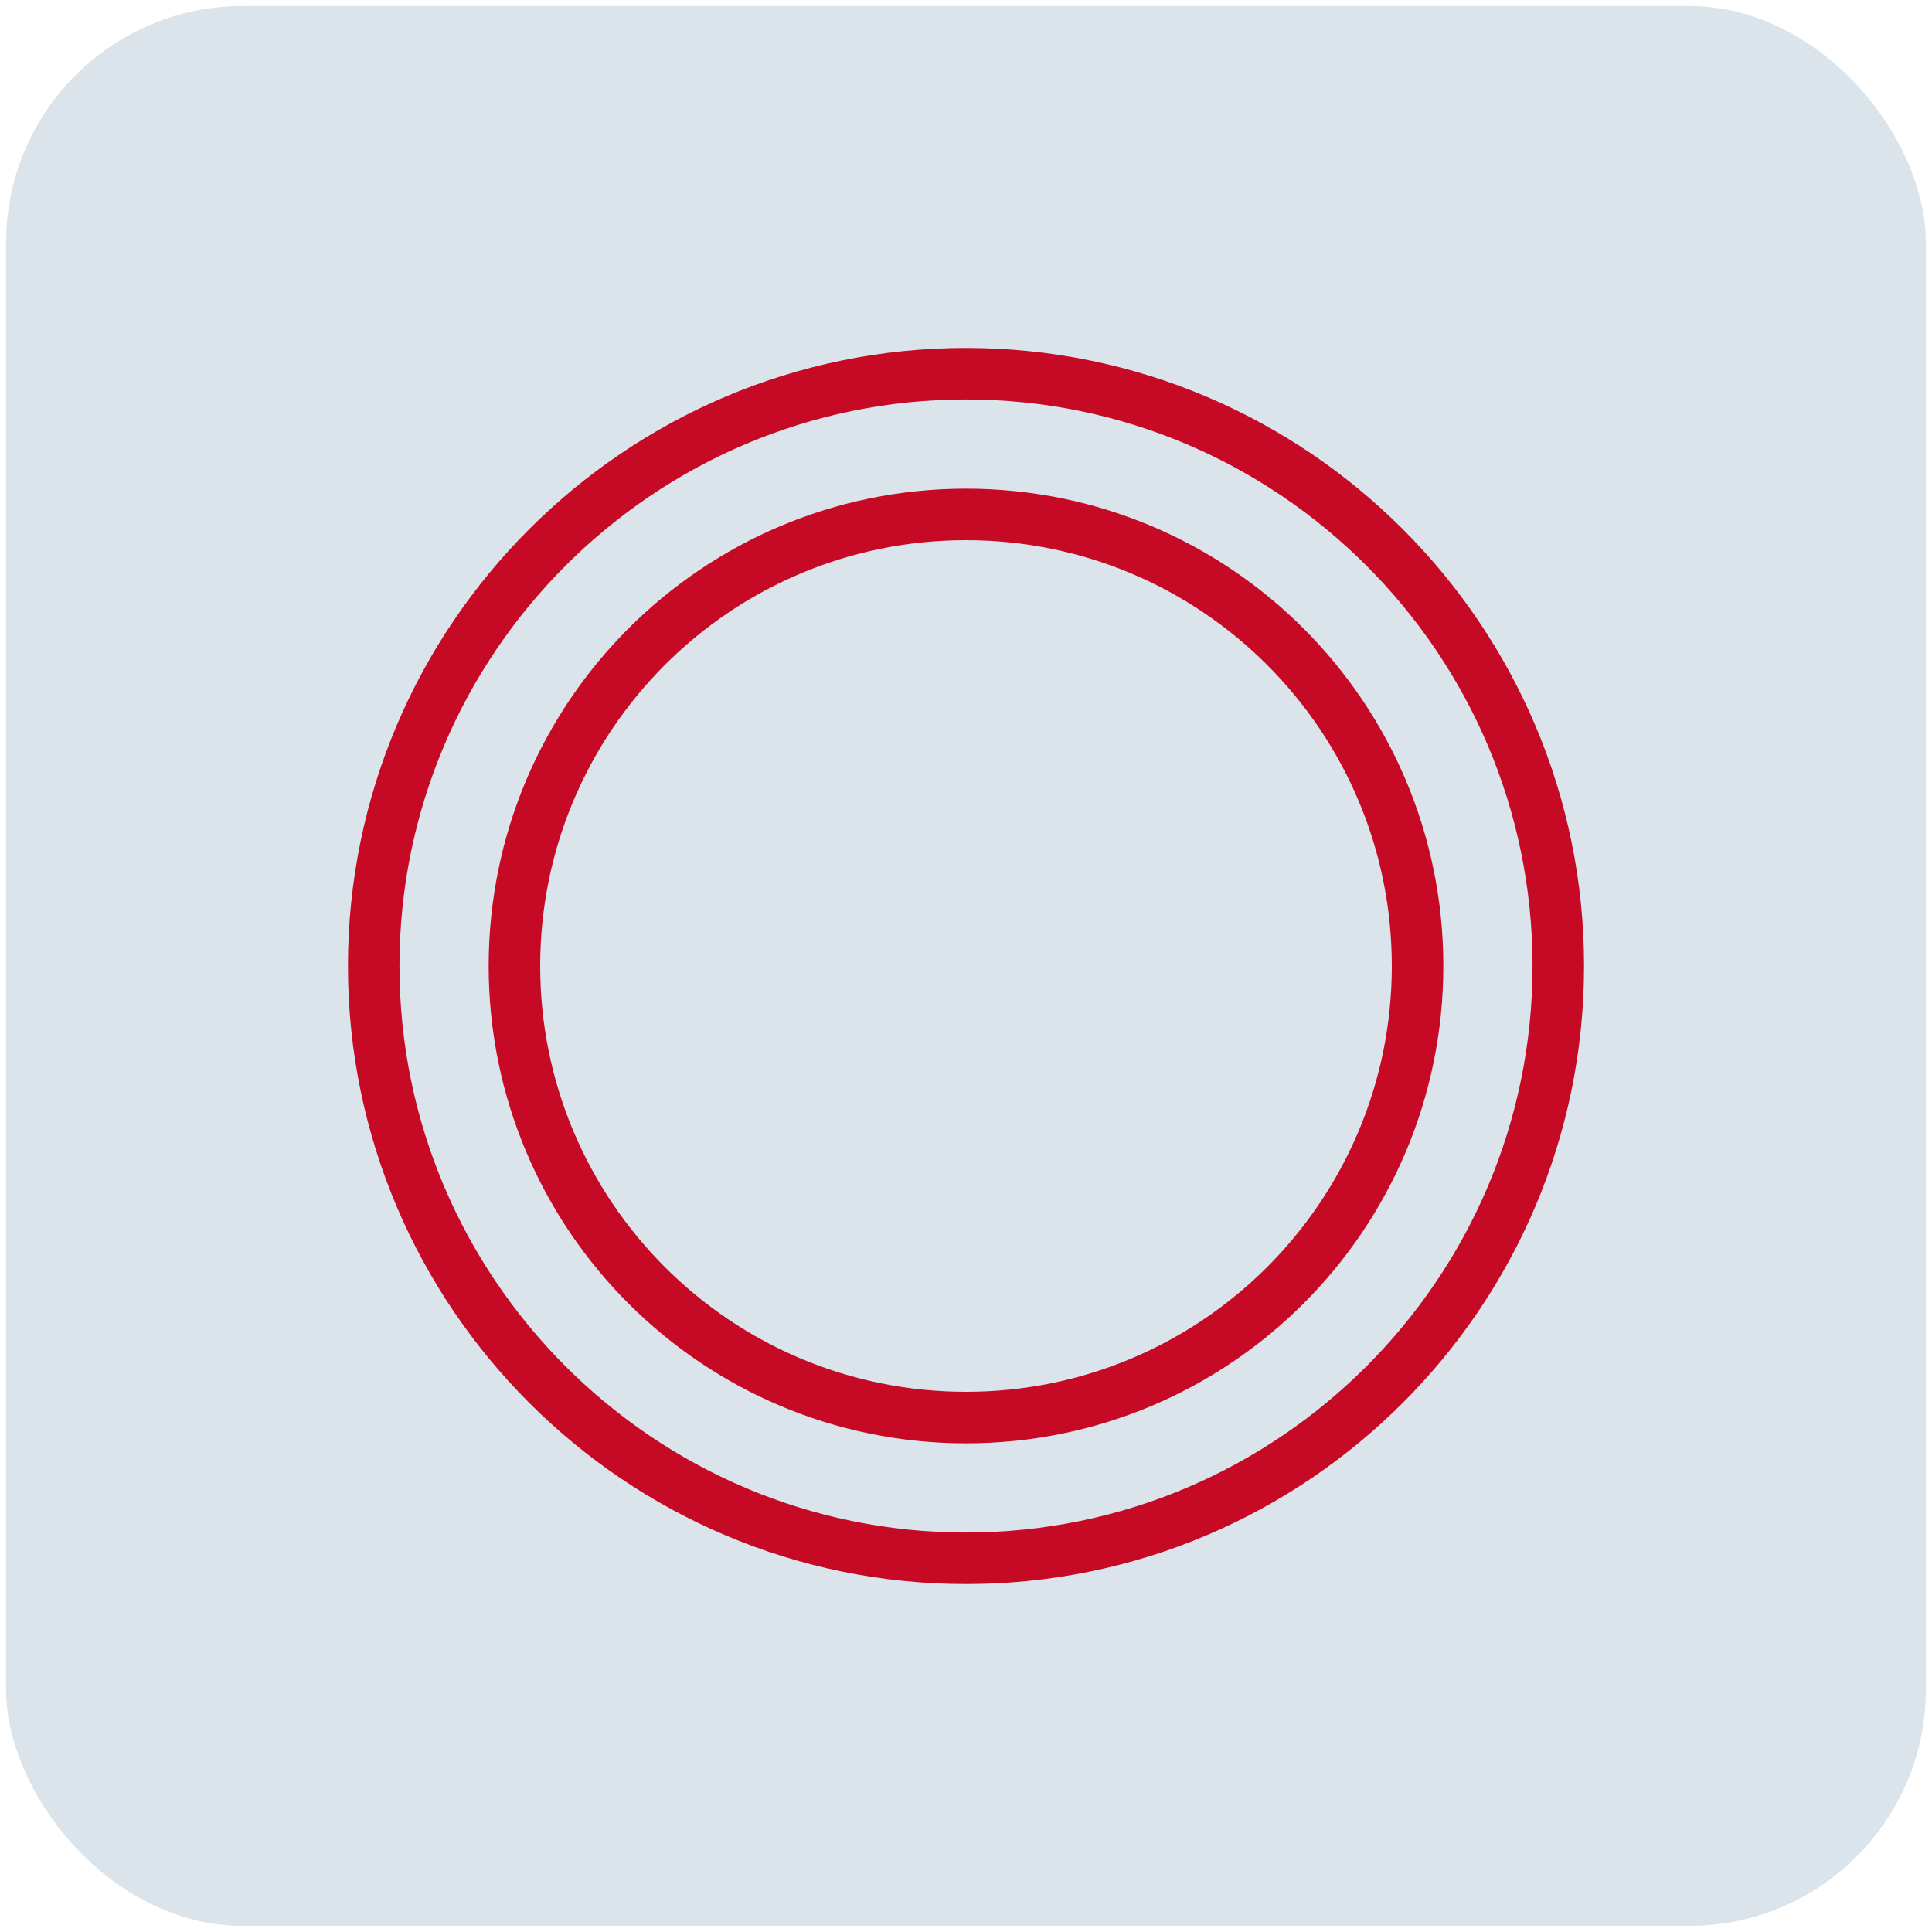
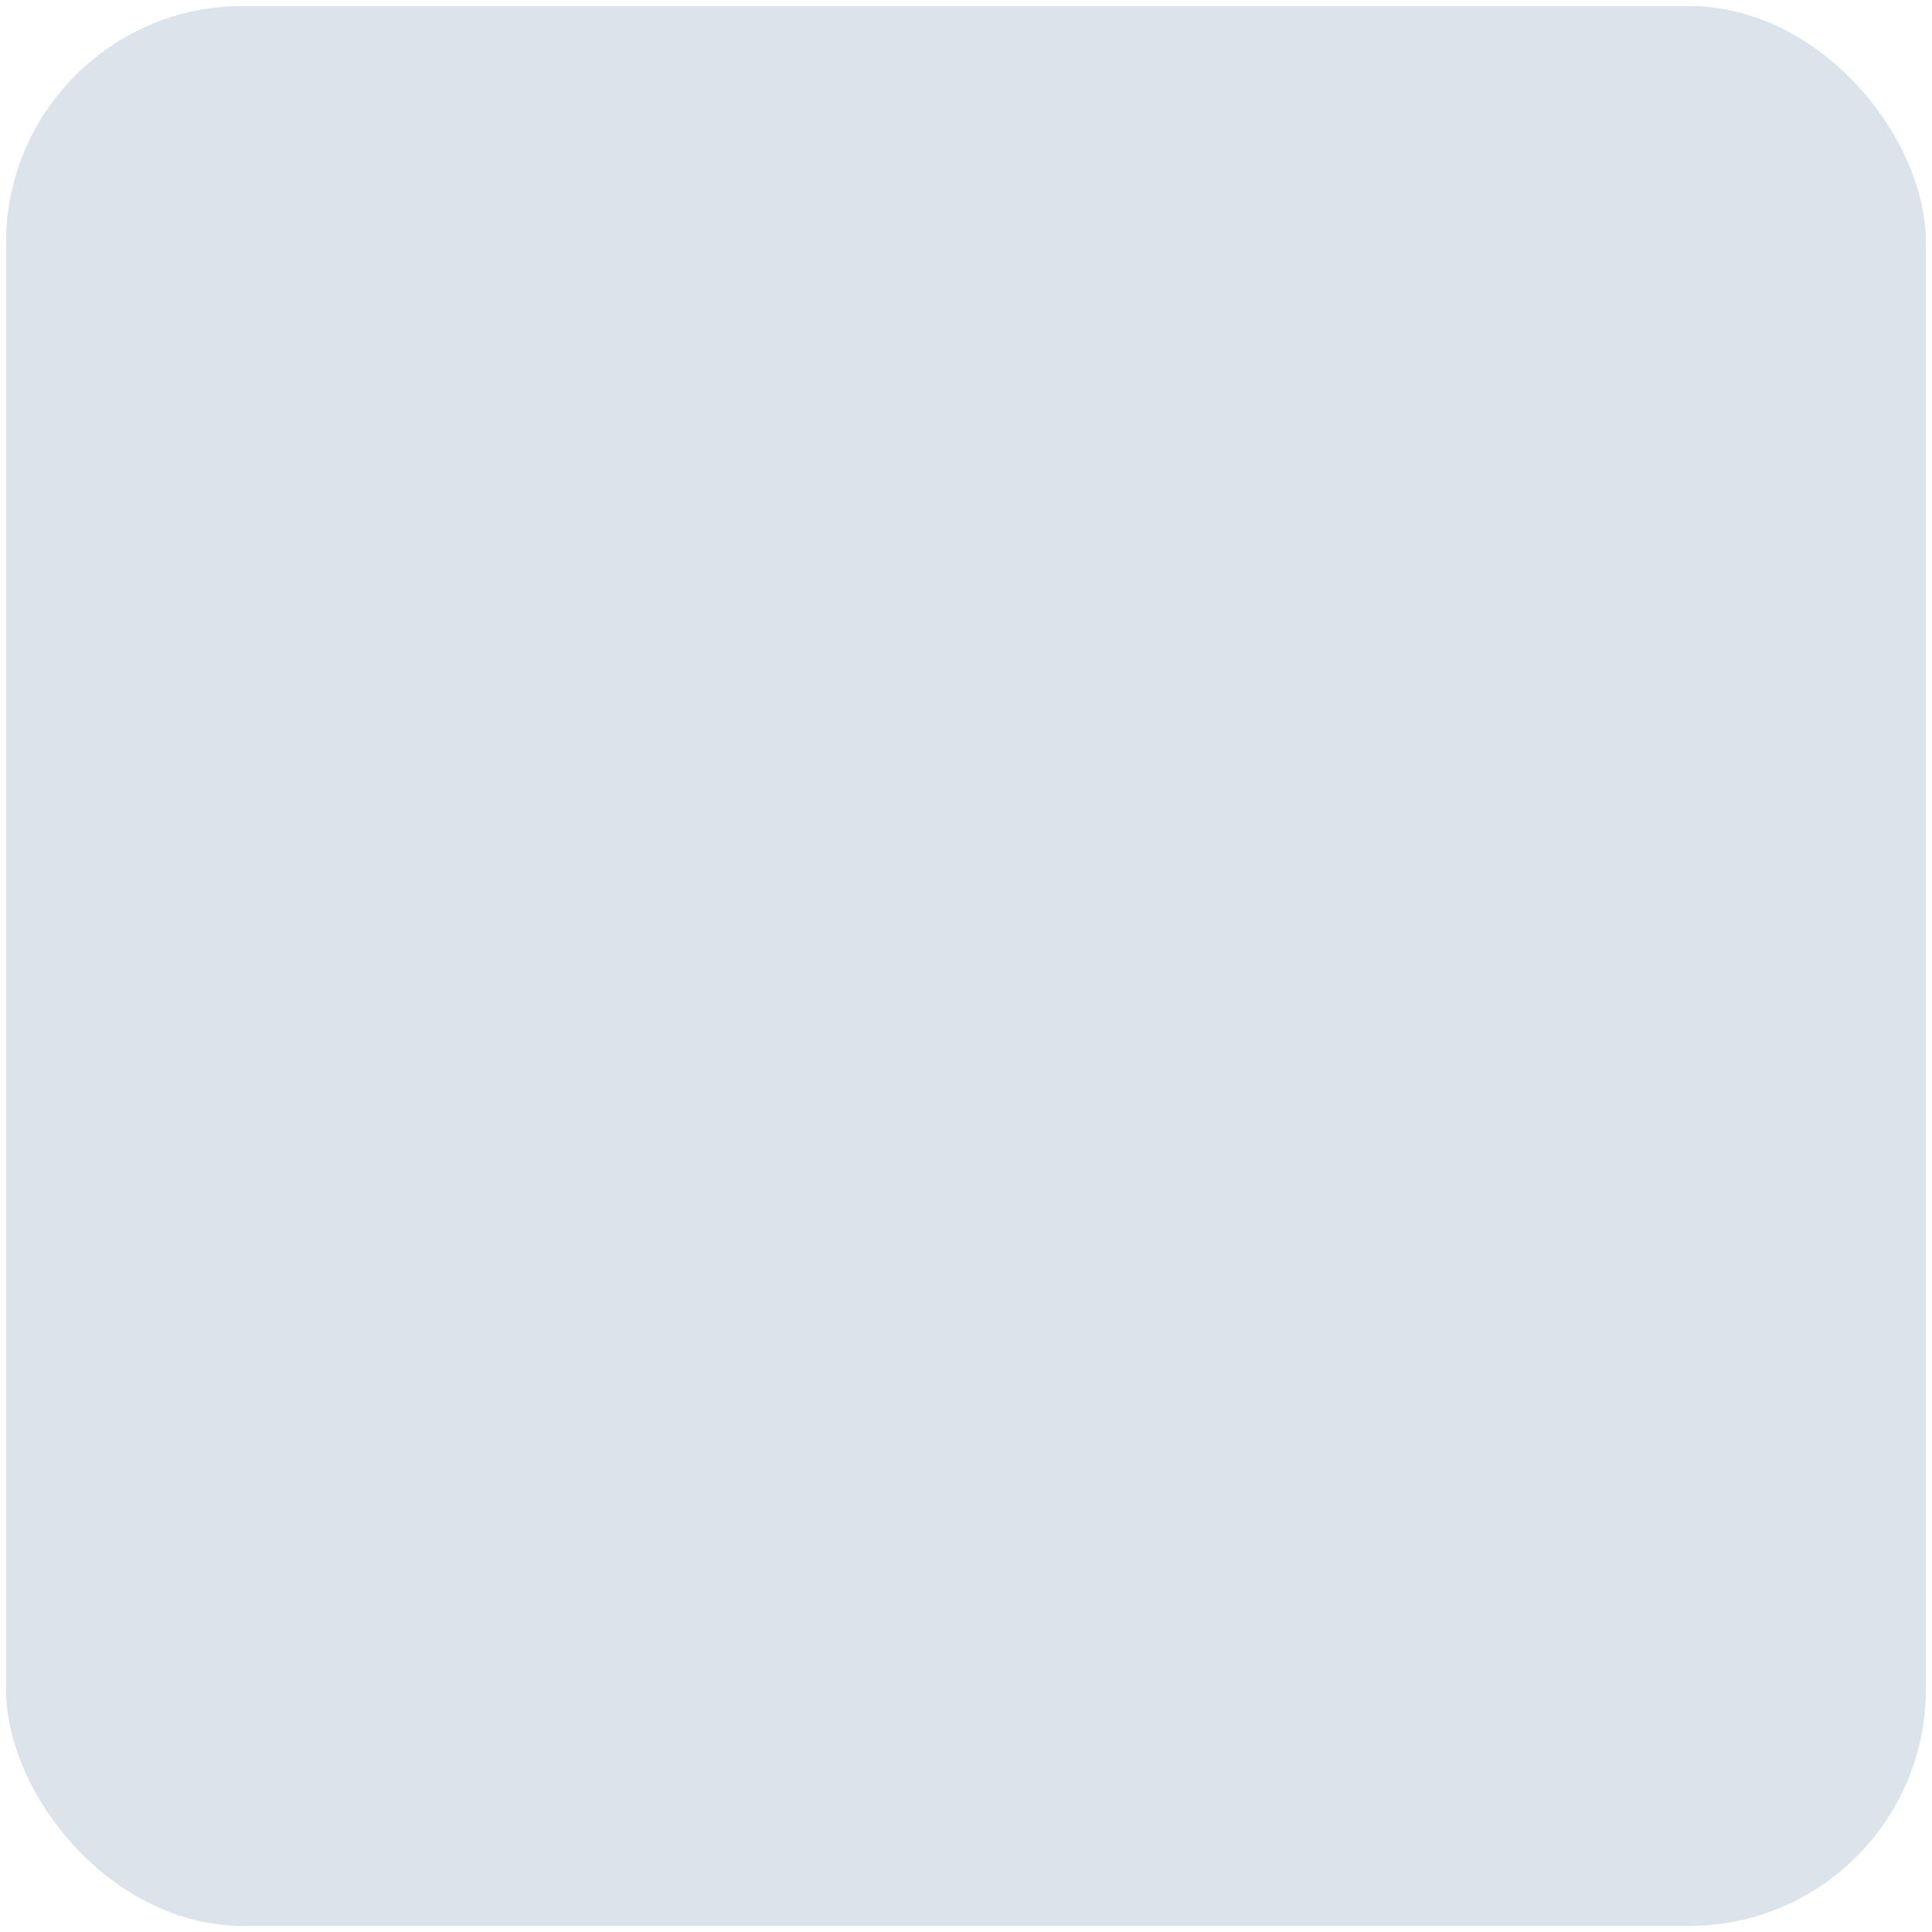
<svg xmlns="http://www.w3.org/2000/svg" width="300" height="300" viewBox="0 0 300 300">
  <g id="Livello_4">
    <rect x=".94" y=".94" width="298.11" height="298.11" rx="36.75" ry="36.75" style="fill:#dae4ea;" />
  </g>
  <g id="Icona">
-     <path d="M150,58.03c-50.71,0-91.97,41.26-91.97,91.97s41.26,91.97,91.97,91.97,91.97-41.26,91.97-91.97-41.26-91.97-91.97-91.97ZM150,220.12c-38.73,0-70.12-31.39-70.12-70.12s31.39-70.12,70.12-70.12,70.12,31.39,70.12,70.12-31.39,70.12-70.12,70.12Z" style="fill:none; stroke:#c60a25; stroke-miterlimit:10; stroke-width:8px;" />
-   </g>
+     </g>
</svg>